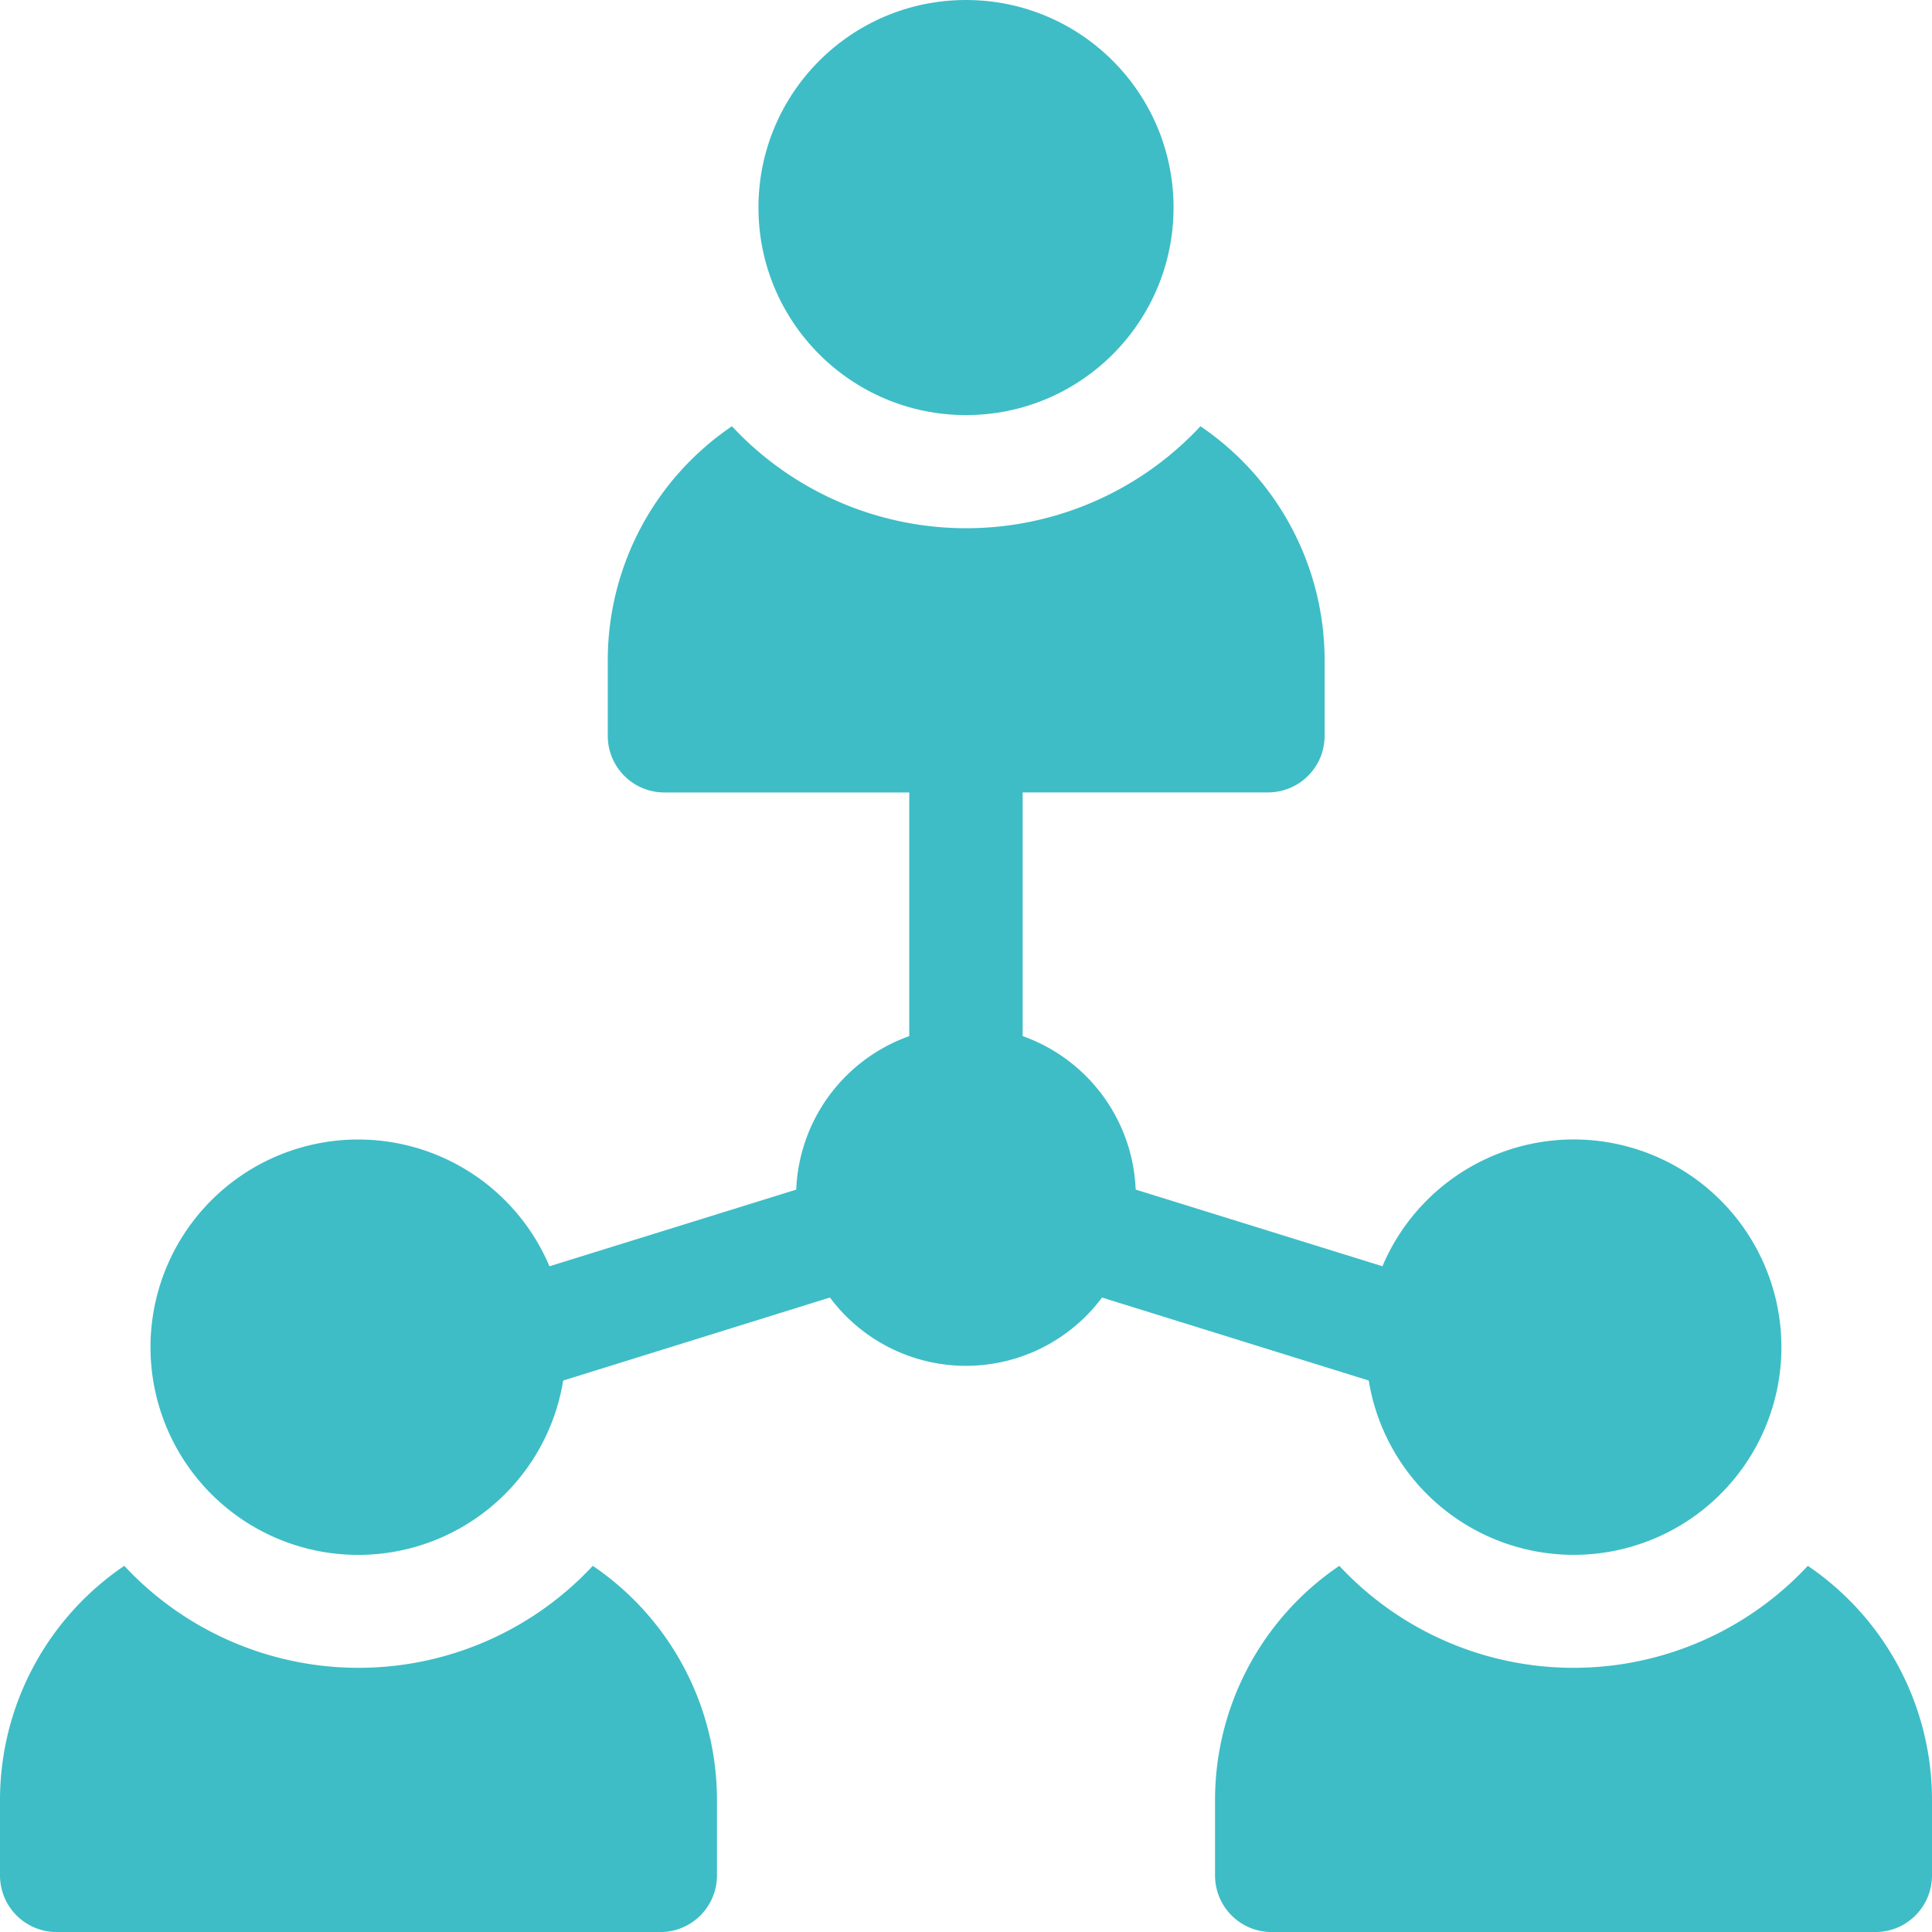
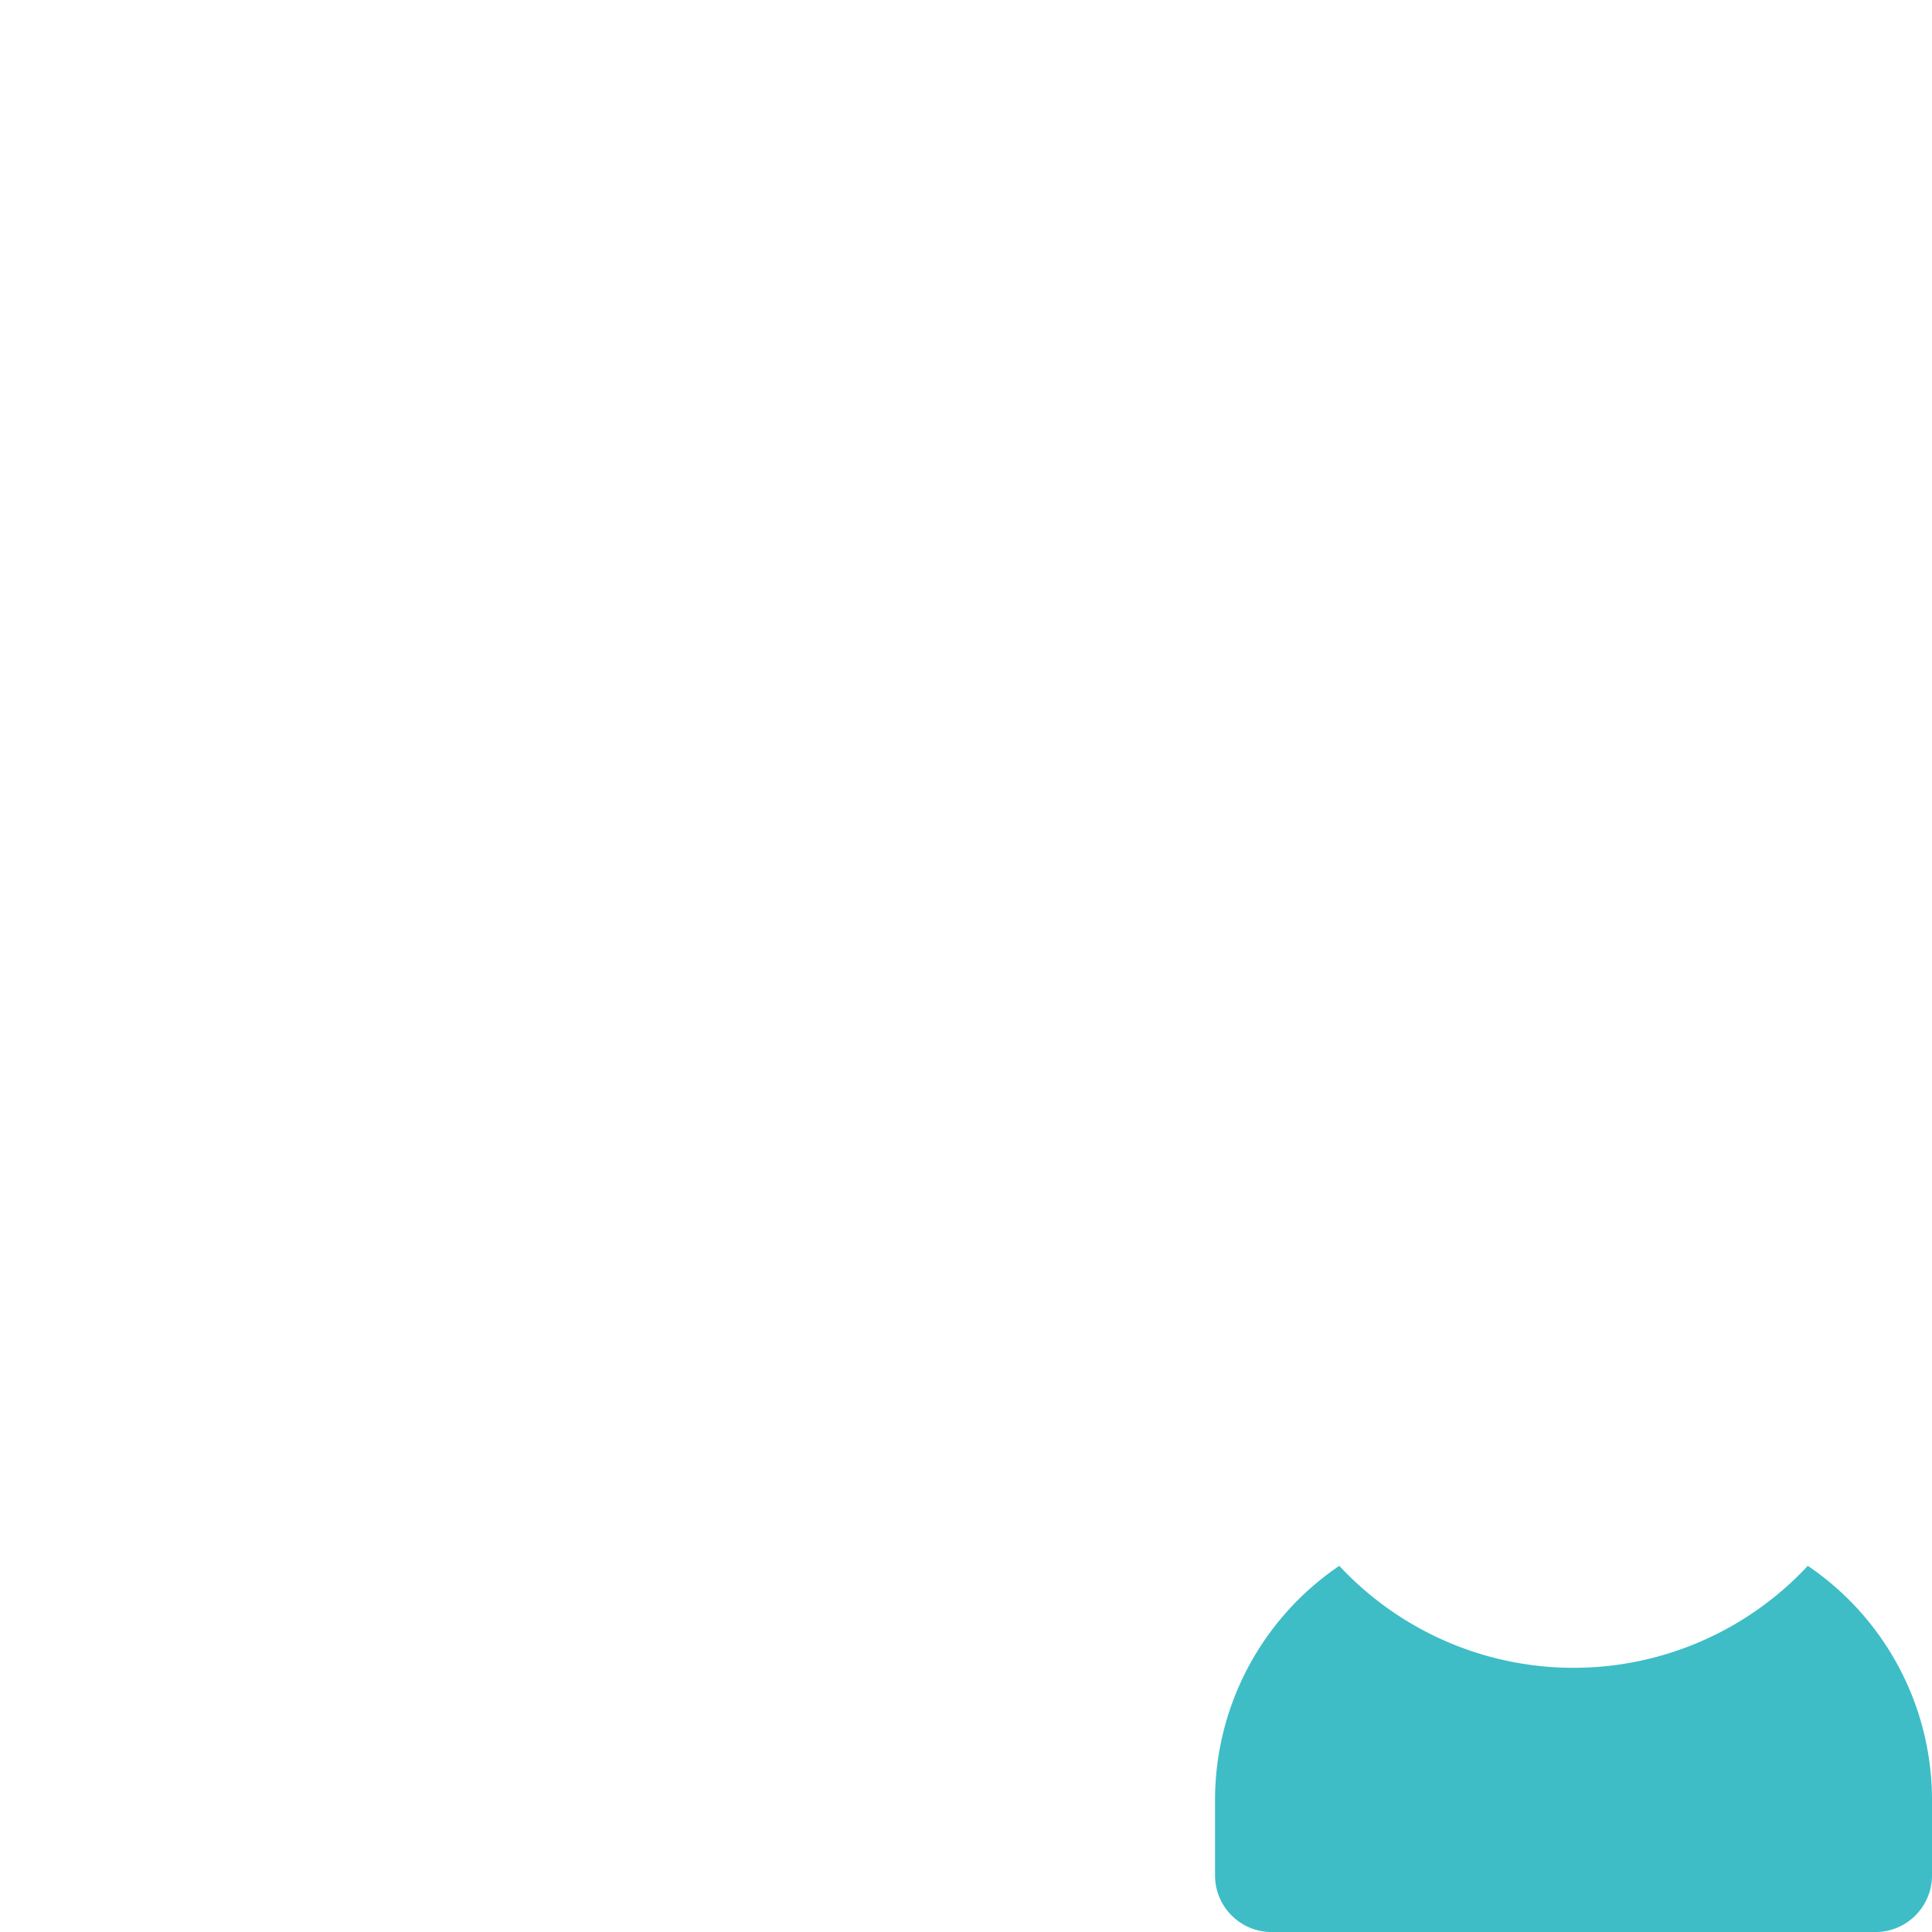
<svg xmlns="http://www.w3.org/2000/svg" id="people" width="40" height="40" viewBox="0 0 40 40">
-   <circle id="Ellipse_460" data-name="Ellipse 460" cx="4.297" cy="4.297" r="4.297" transform="translate(15.703)" fill="#3ebdc6" />
-   <path id="Path_5230" data-name="Path 5230" d="M12.273,414.961a6.626,6.626,0,0,1-9.7,0A5.857,5.857,0,0,0,0,419.808v1.563a1.172,1.172,0,0,0,1.172,1.172h12.5a1.172,1.172,0,0,0,1.172-1.172v-1.562A5.857,5.857,0,0,0,12.273,414.961Z" transform="translate(0 -382.542)" fill="#3ebdc6" />
  <path id="Path_5231" data-name="Path 5231" d="M334.273,414.961a6.626,6.626,0,0,1-9.7,0A5.857,5.857,0,0,0,322,419.808v1.563a1.172,1.172,0,0,0,1.172,1.172h12.5a1.172,1.172,0,0,0,1.172-1.172v-1.562A5.857,5.857,0,0,0,334.273,414.961Z" transform="translate(-296.844 -382.542)" fill="#3ebdc6" />
-   <path id="Path_5232" data-name="Path 5232" d="M65.213,132.718a4.3,4.3,0,1,0,.284-2.366l-5.109-1.587a3.522,3.522,0,0,0-2.34-3.178v-5.045h5.078A1.172,1.172,0,0,0,64.3,119.37v-1.562a5.857,5.857,0,0,0-2.571-4.847,6.626,6.626,0,0,1-9.7,0,5.857,5.857,0,0,0-2.571,4.847v1.563a1.172,1.172,0,0,0,1.172,1.172H55.7v5.045a3.522,3.522,0,0,0-2.34,3.178l-5.109,1.587a4.3,4.3,0,1,0,.284,2.366L54.058,131a3.512,3.512,0,0,0,5.633,0Z" transform="translate(-36.875 -104.136)" fill="#3ebdc6" />
</svg>